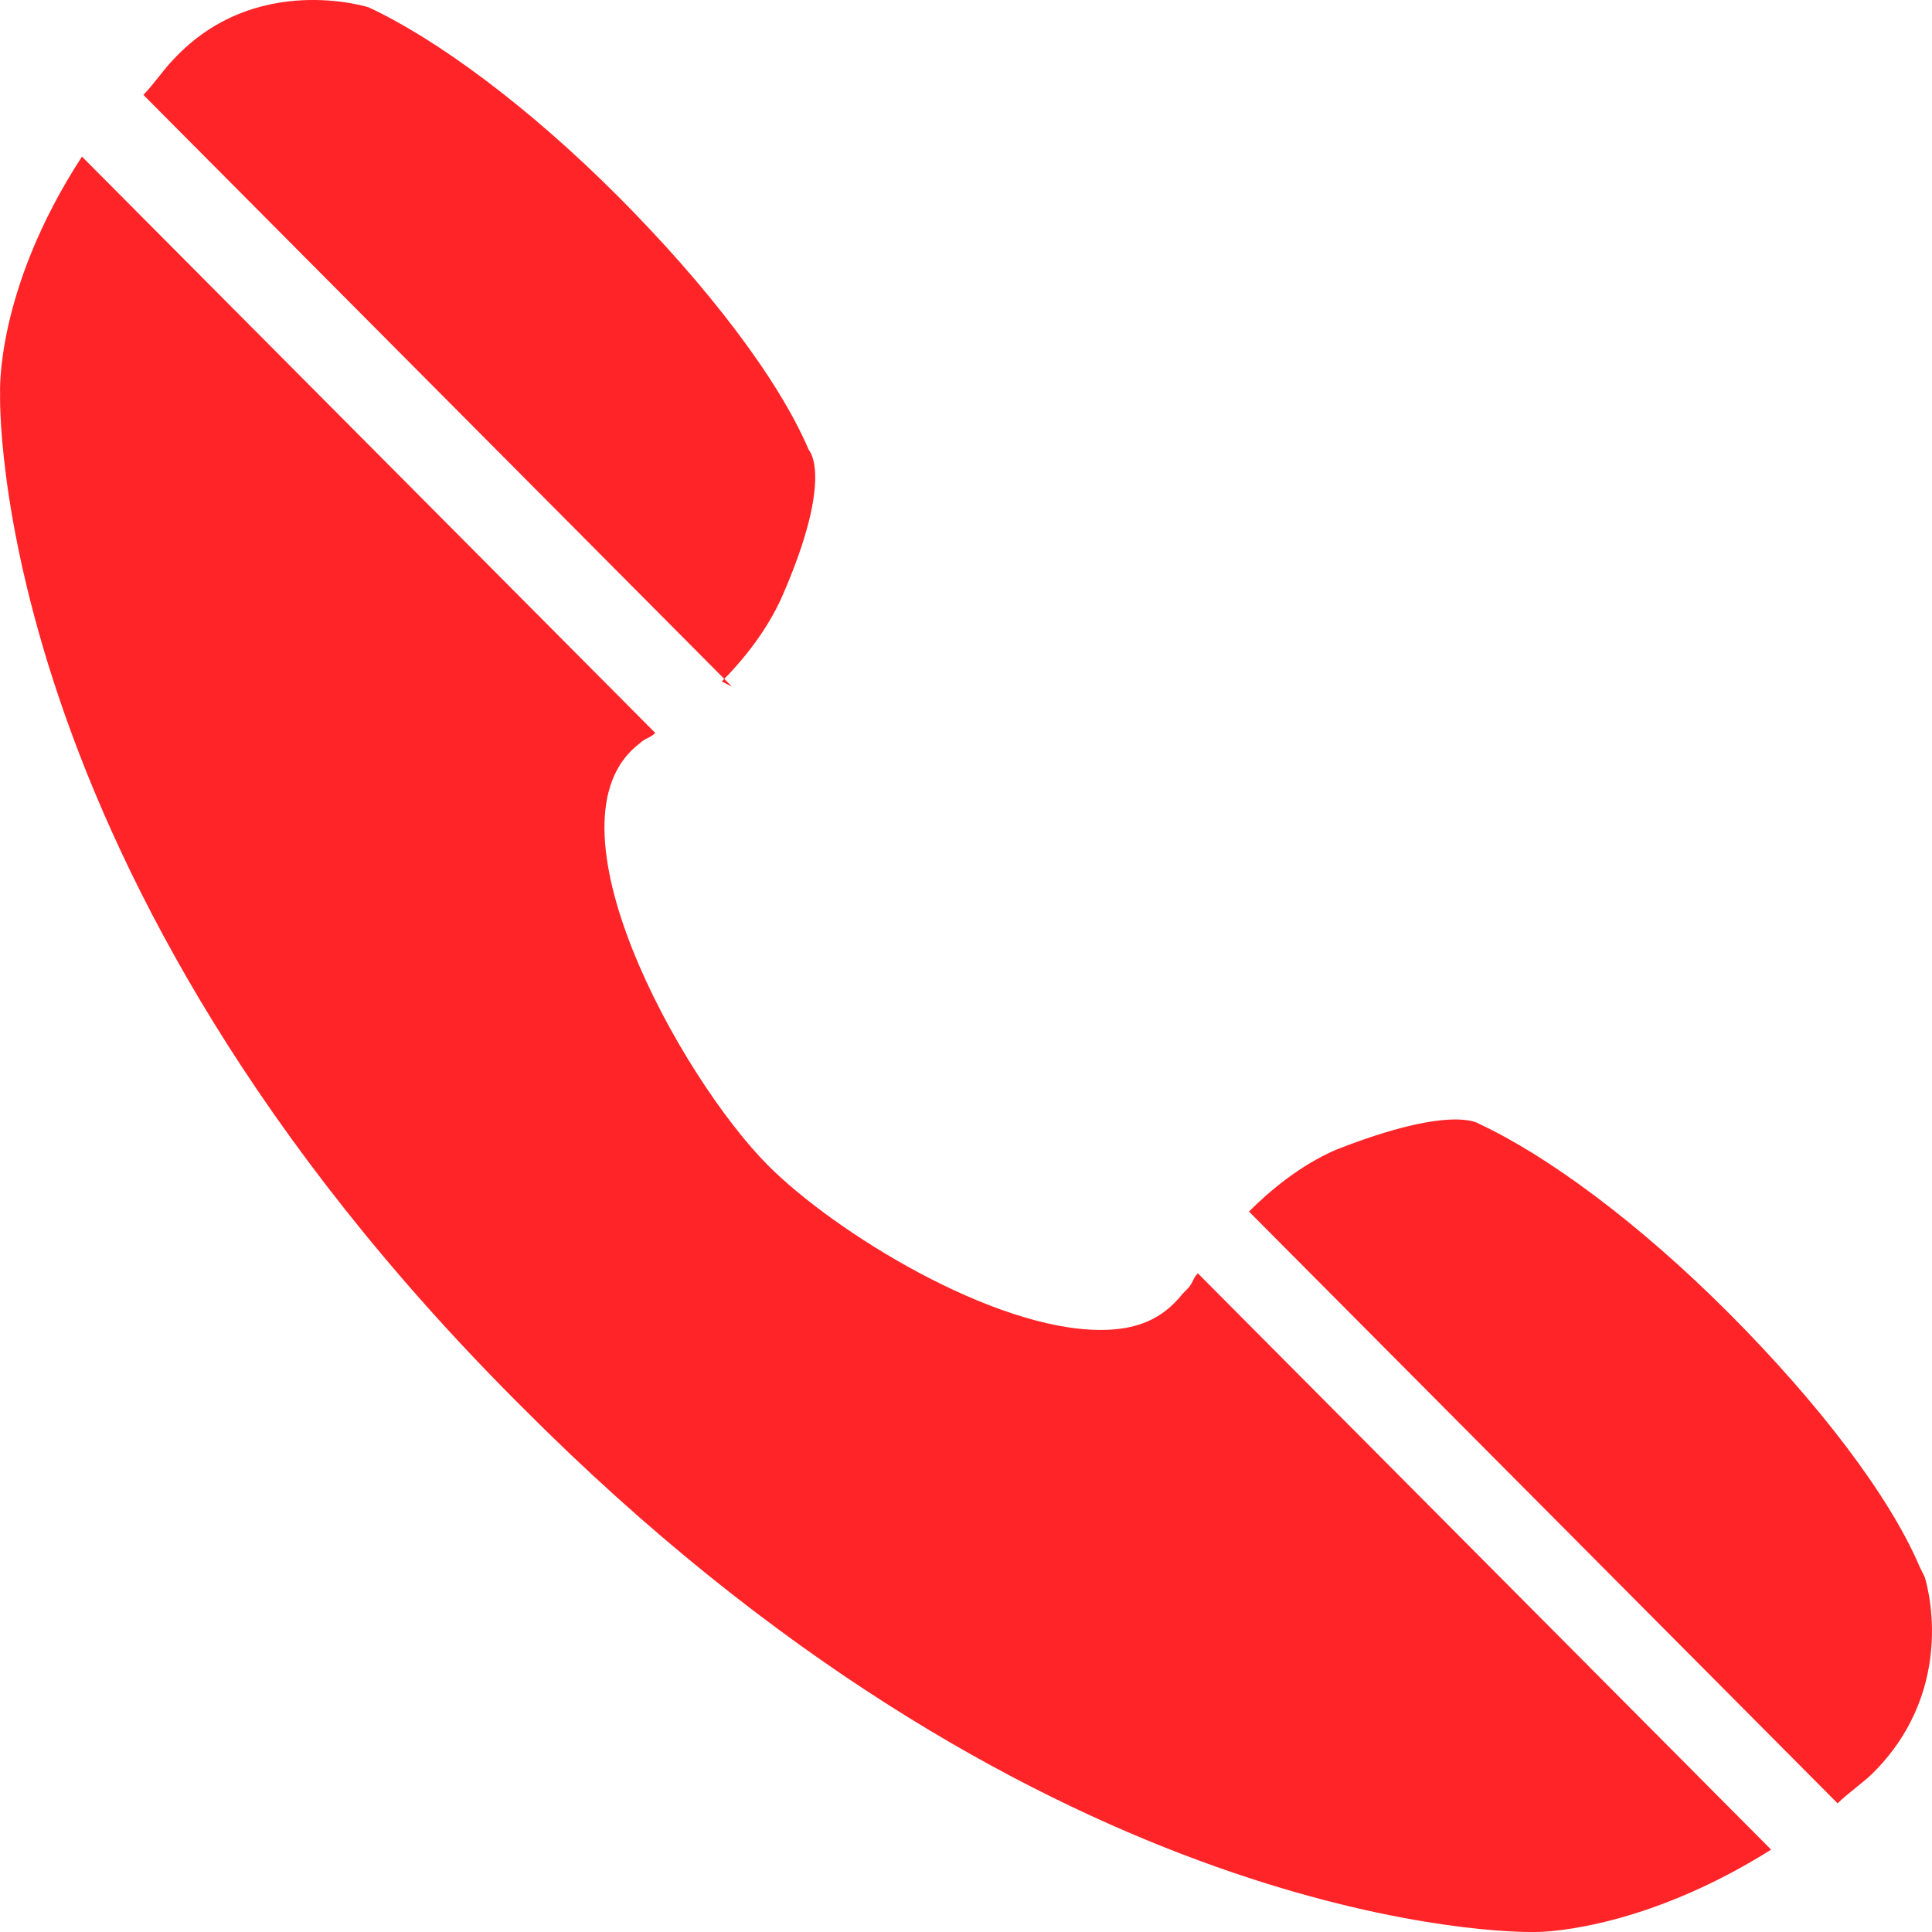
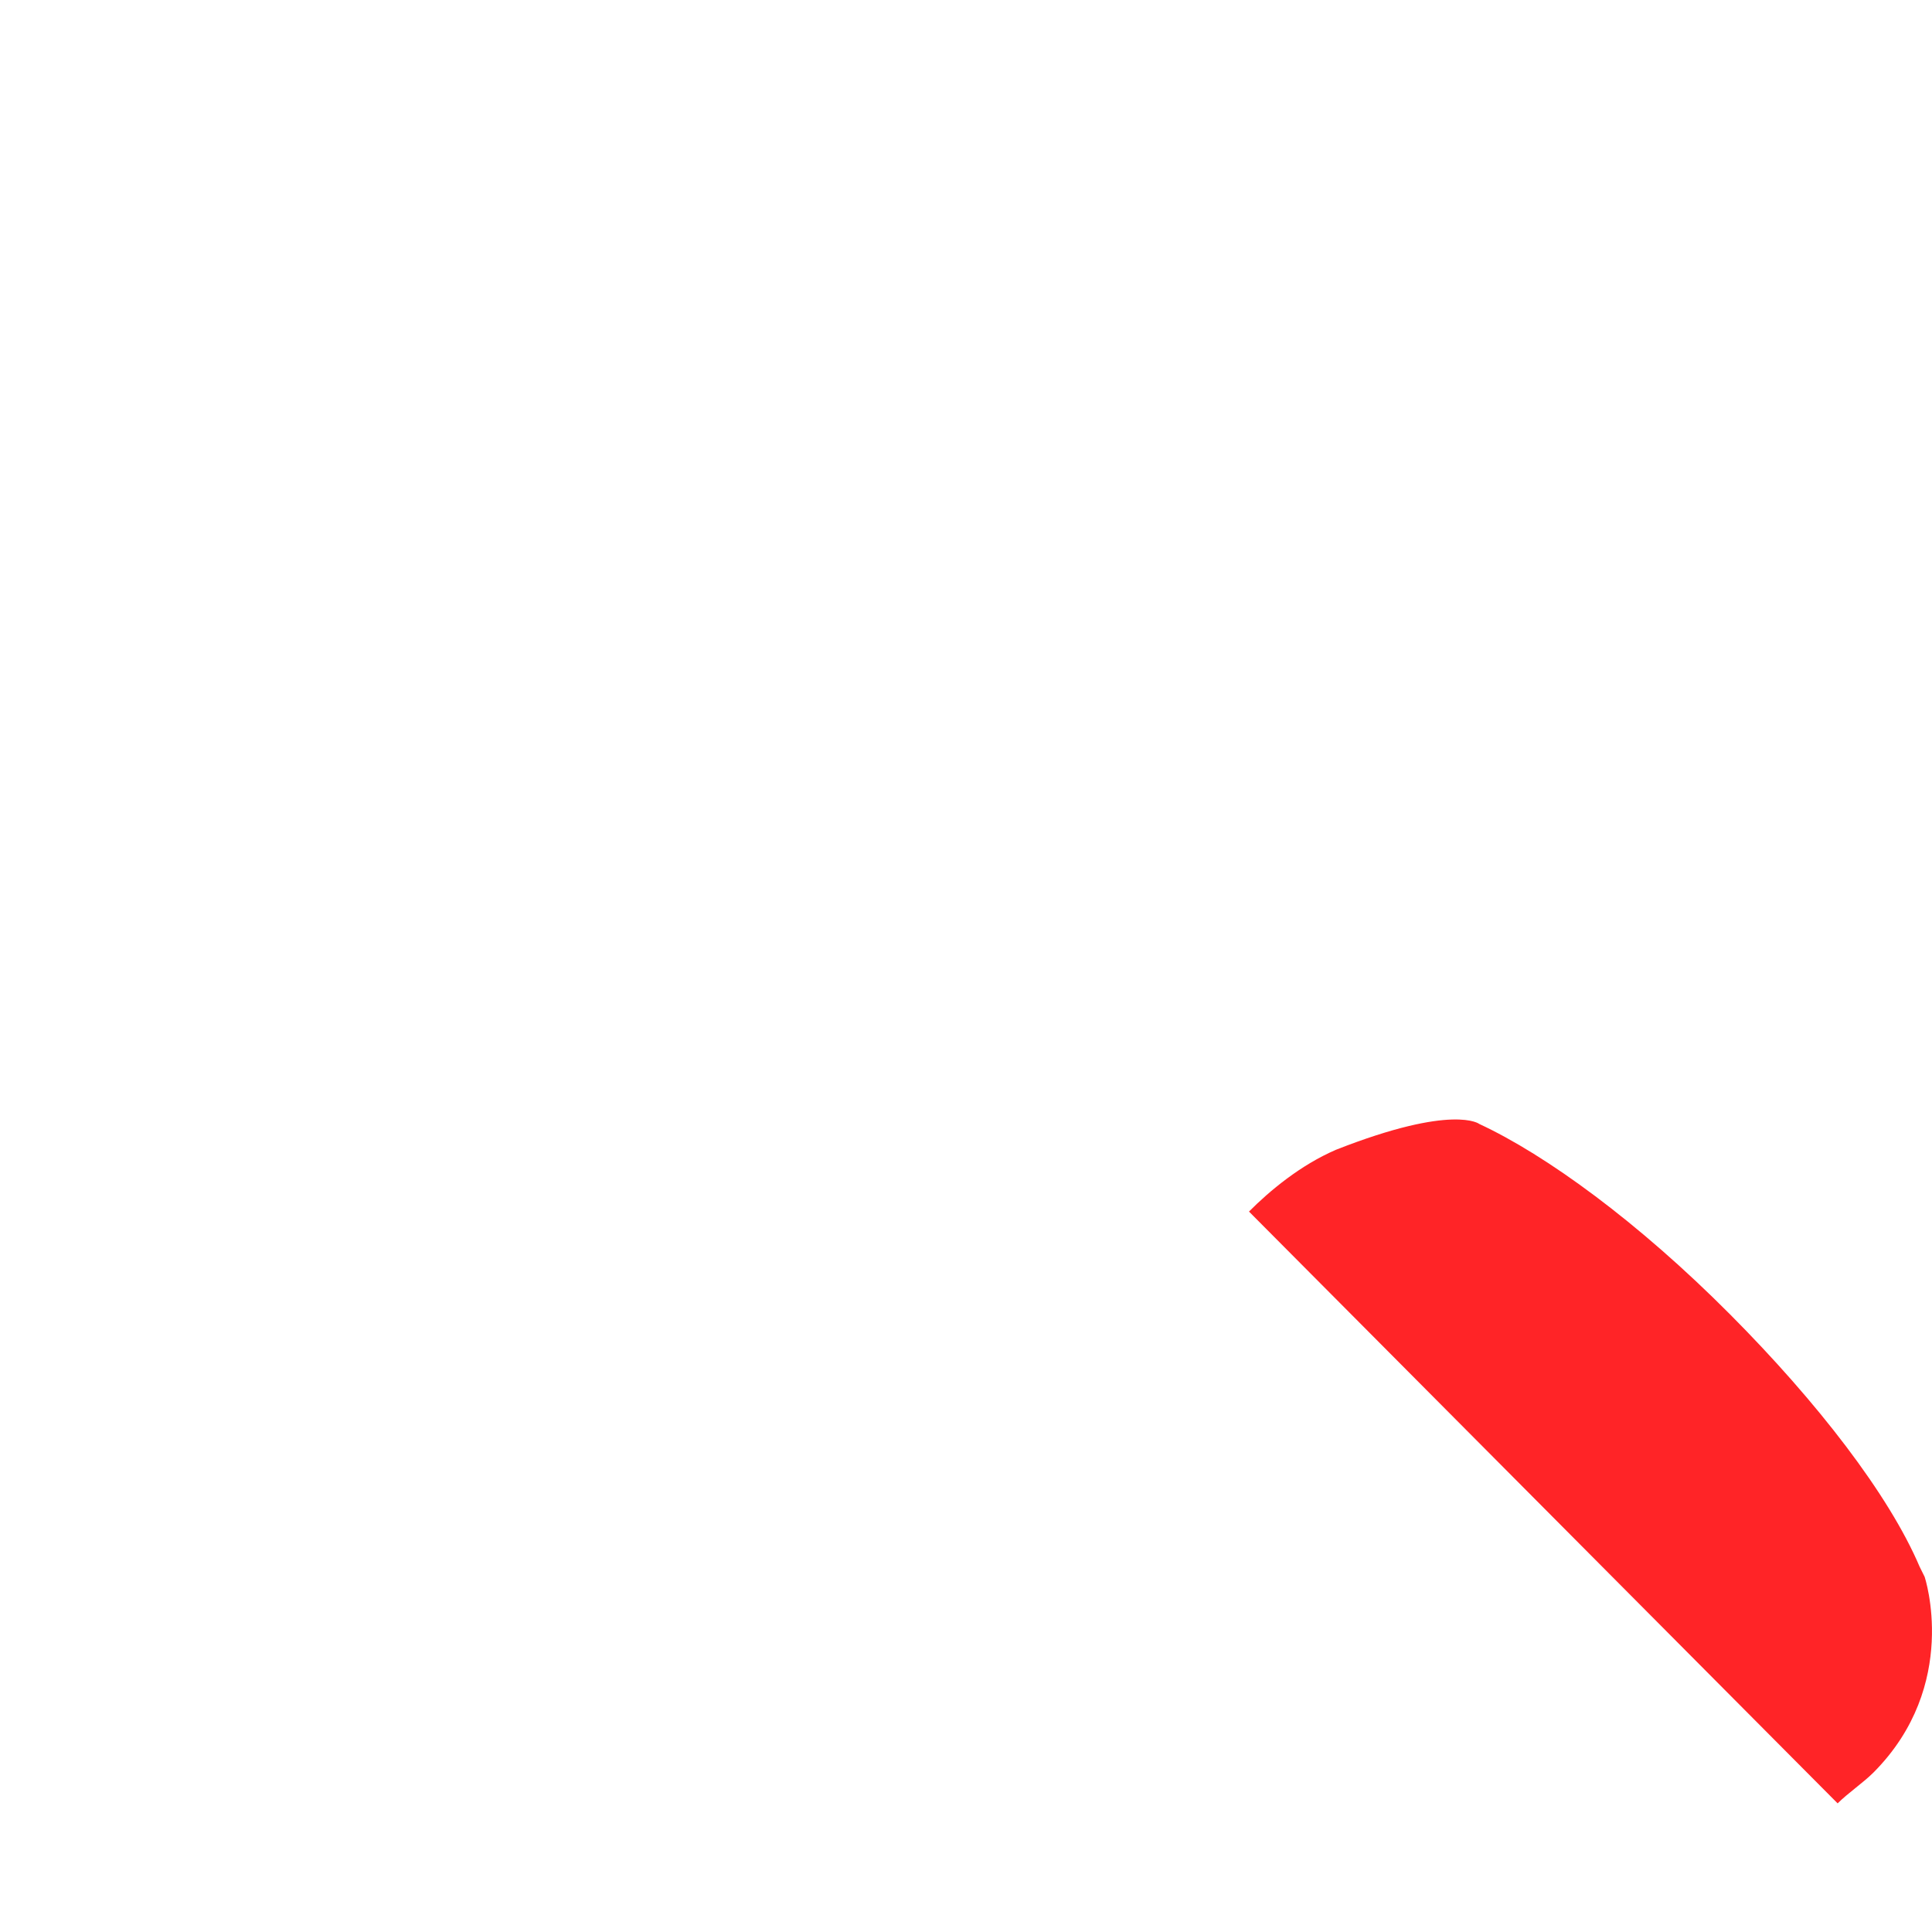
<svg xmlns="http://www.w3.org/2000/svg" width="19" height="19" viewBox="0 0 19 19" fill="#FF2427">
-   <path d="M7.098 6.702C7.3 6.5 7.551 6.196 7.702 5.842C8.206 4.678 7.954 4.425 7.954 4.425C7.652 3.716 6.947 2.805 6.092 1.945C5.185 1.034 4.279 0.376 3.625 0.072C3.625 0.072 2.518 -0.282 1.712 0.578C1.611 0.68 1.511 0.831 1.41 0.933L7.199 6.753L7.098 6.702Z" fill="inherit" />
  <path d="M18.878 15.407C18.576 14.698 17.871 13.787 17.015 12.927C16.109 12.016 15.203 11.358 14.549 11.054C14.549 11.054 14.297 10.852 13.139 11.307C12.787 11.459 12.485 11.712 12.283 11.915L18.072 17.735C18.173 17.634 18.324 17.532 18.425 17.431C19.28 16.571 18.928 15.508 18.928 15.508L18.878 15.407Z" fill="inherit" />
-   <path d="M11.629 12.725C11.428 12.977 11.176 13.079 10.823 13.079C9.766 13.079 8.206 12.117 7.551 11.459C6.696 10.599 5.286 8.068 6.293 7.309C6.343 7.259 6.394 7.259 6.444 7.208L0.806 1.54C-0.05 2.856 0.001 3.868 0.001 3.868C0.001 3.868 -0.15 8.575 5.135 13.838C10.119 18.848 14.599 19 15.052 19C15.102 19 15.102 19 15.102 19C15.253 19 16.21 18.949 17.418 18.19L11.78 12.522C11.73 12.573 11.73 12.623 11.679 12.674L11.629 12.725Z" fill="inherit" />
</svg>